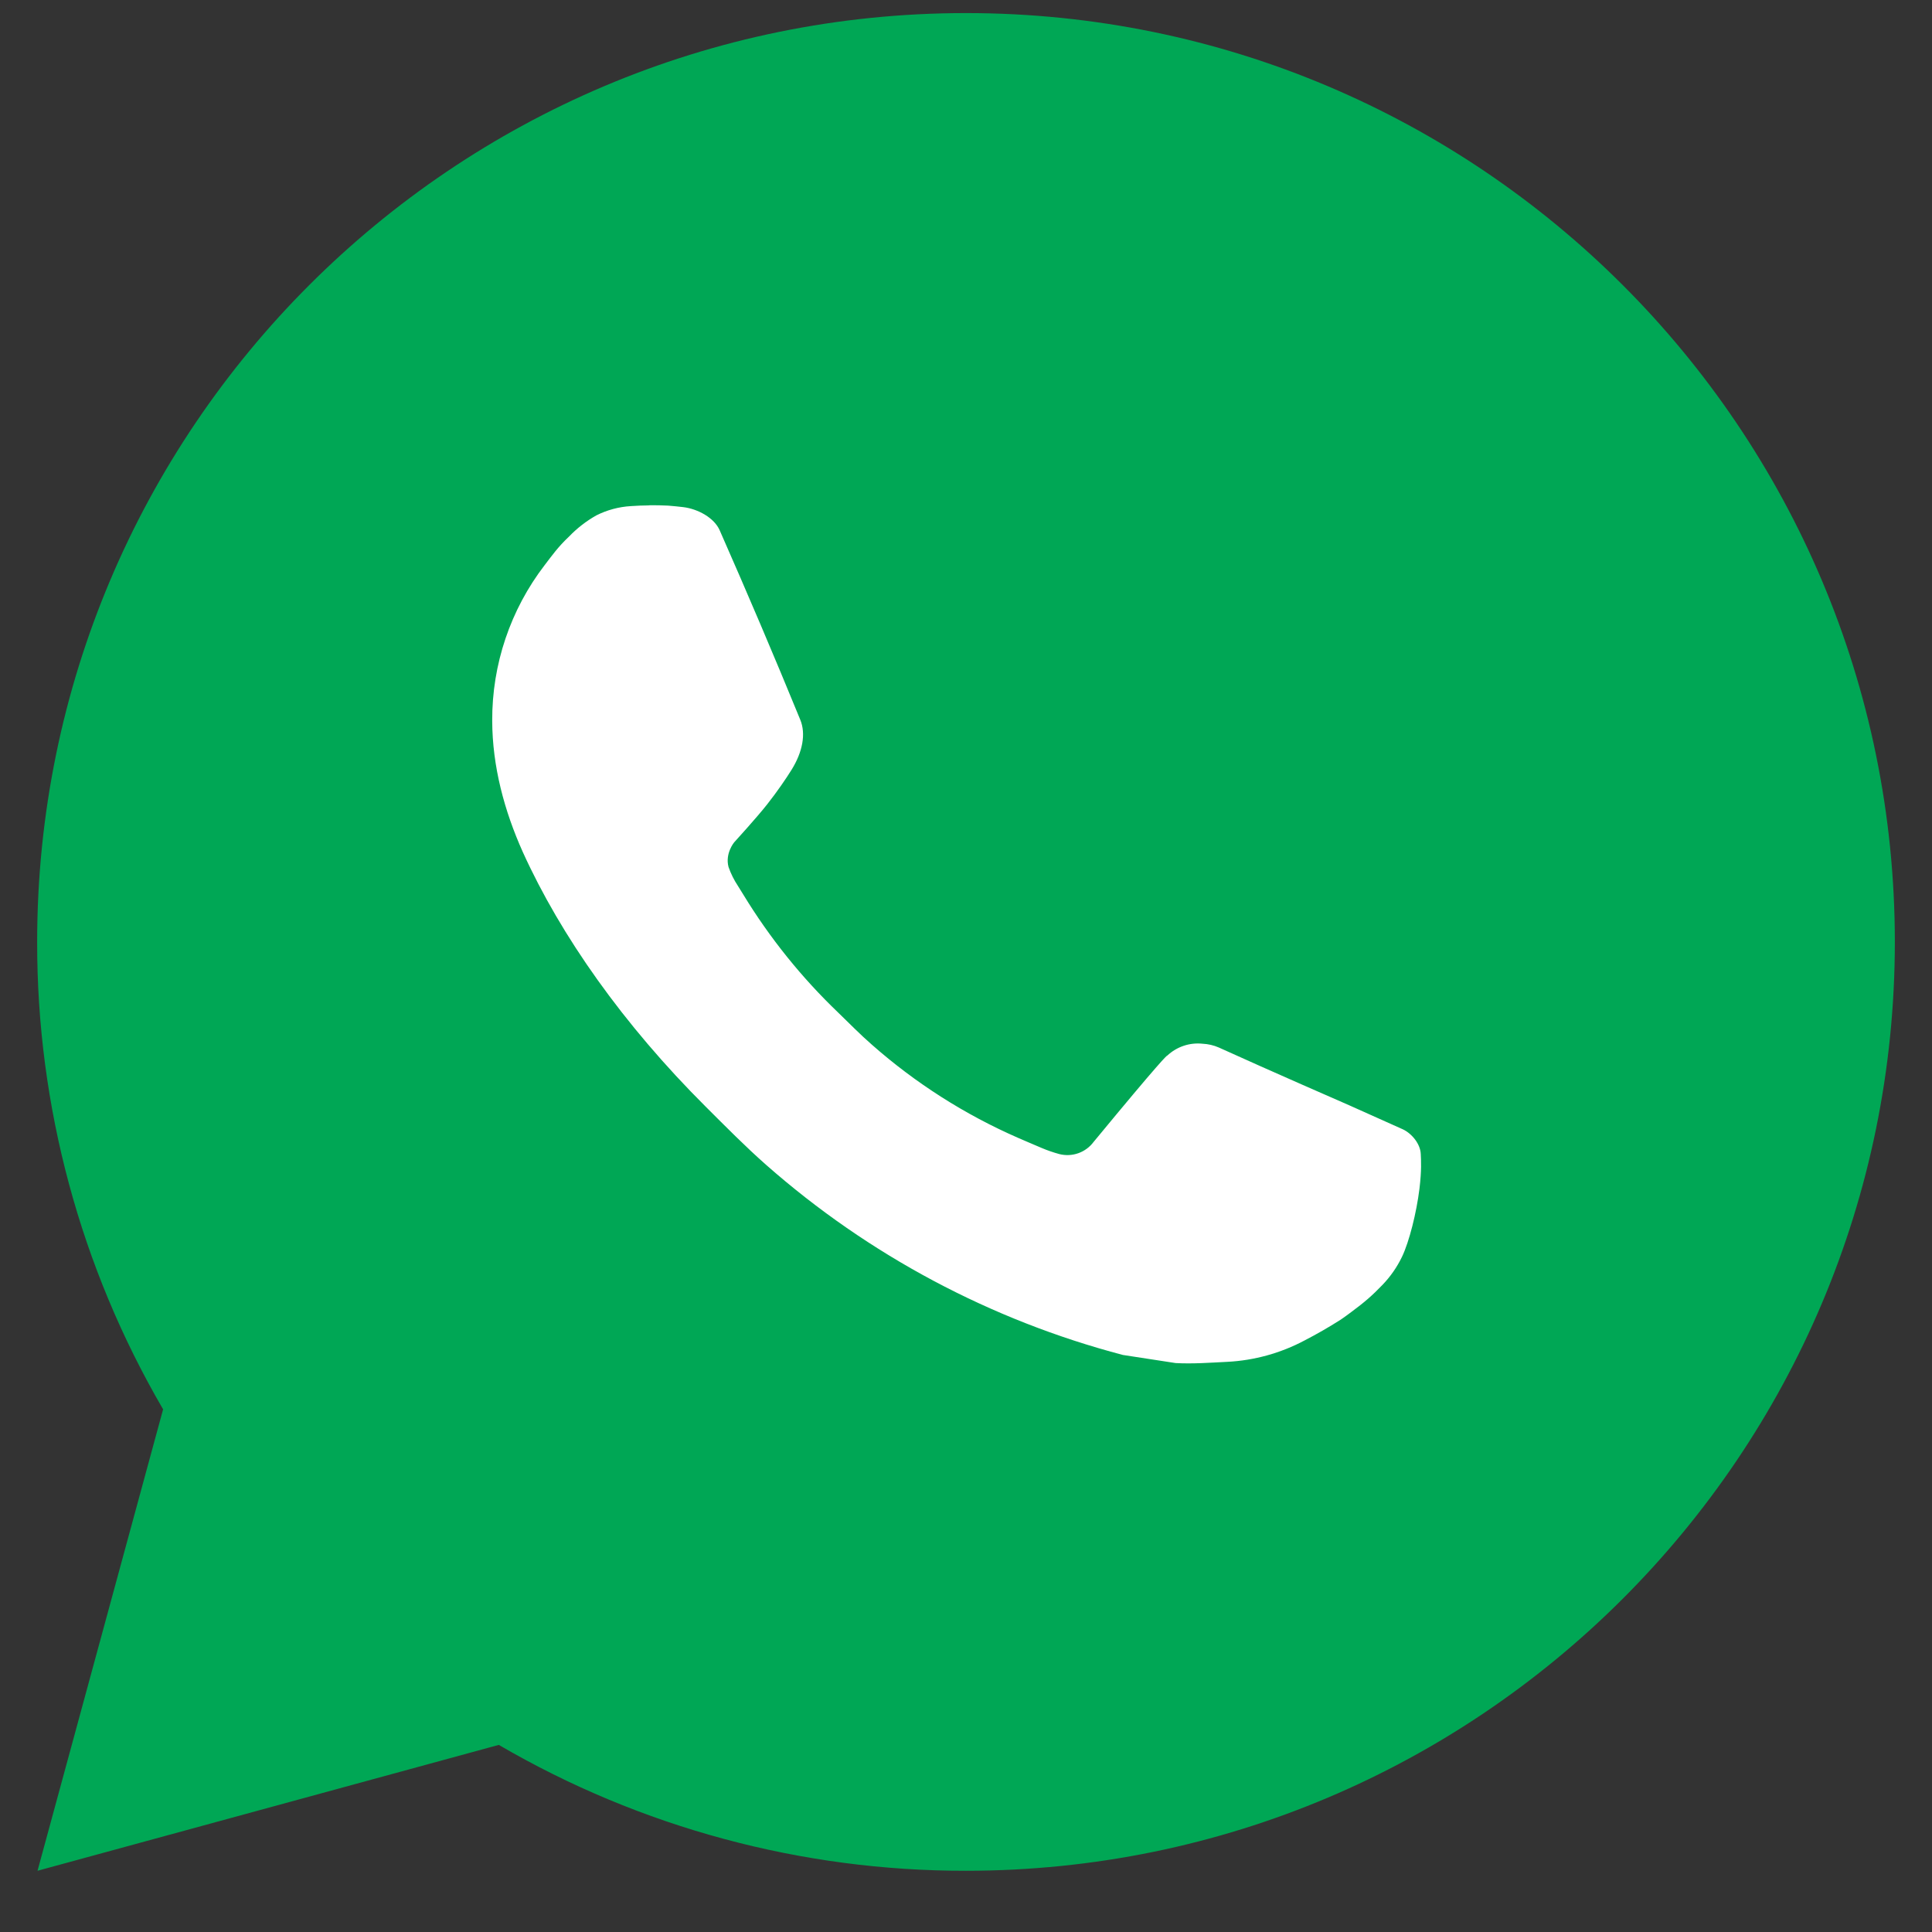
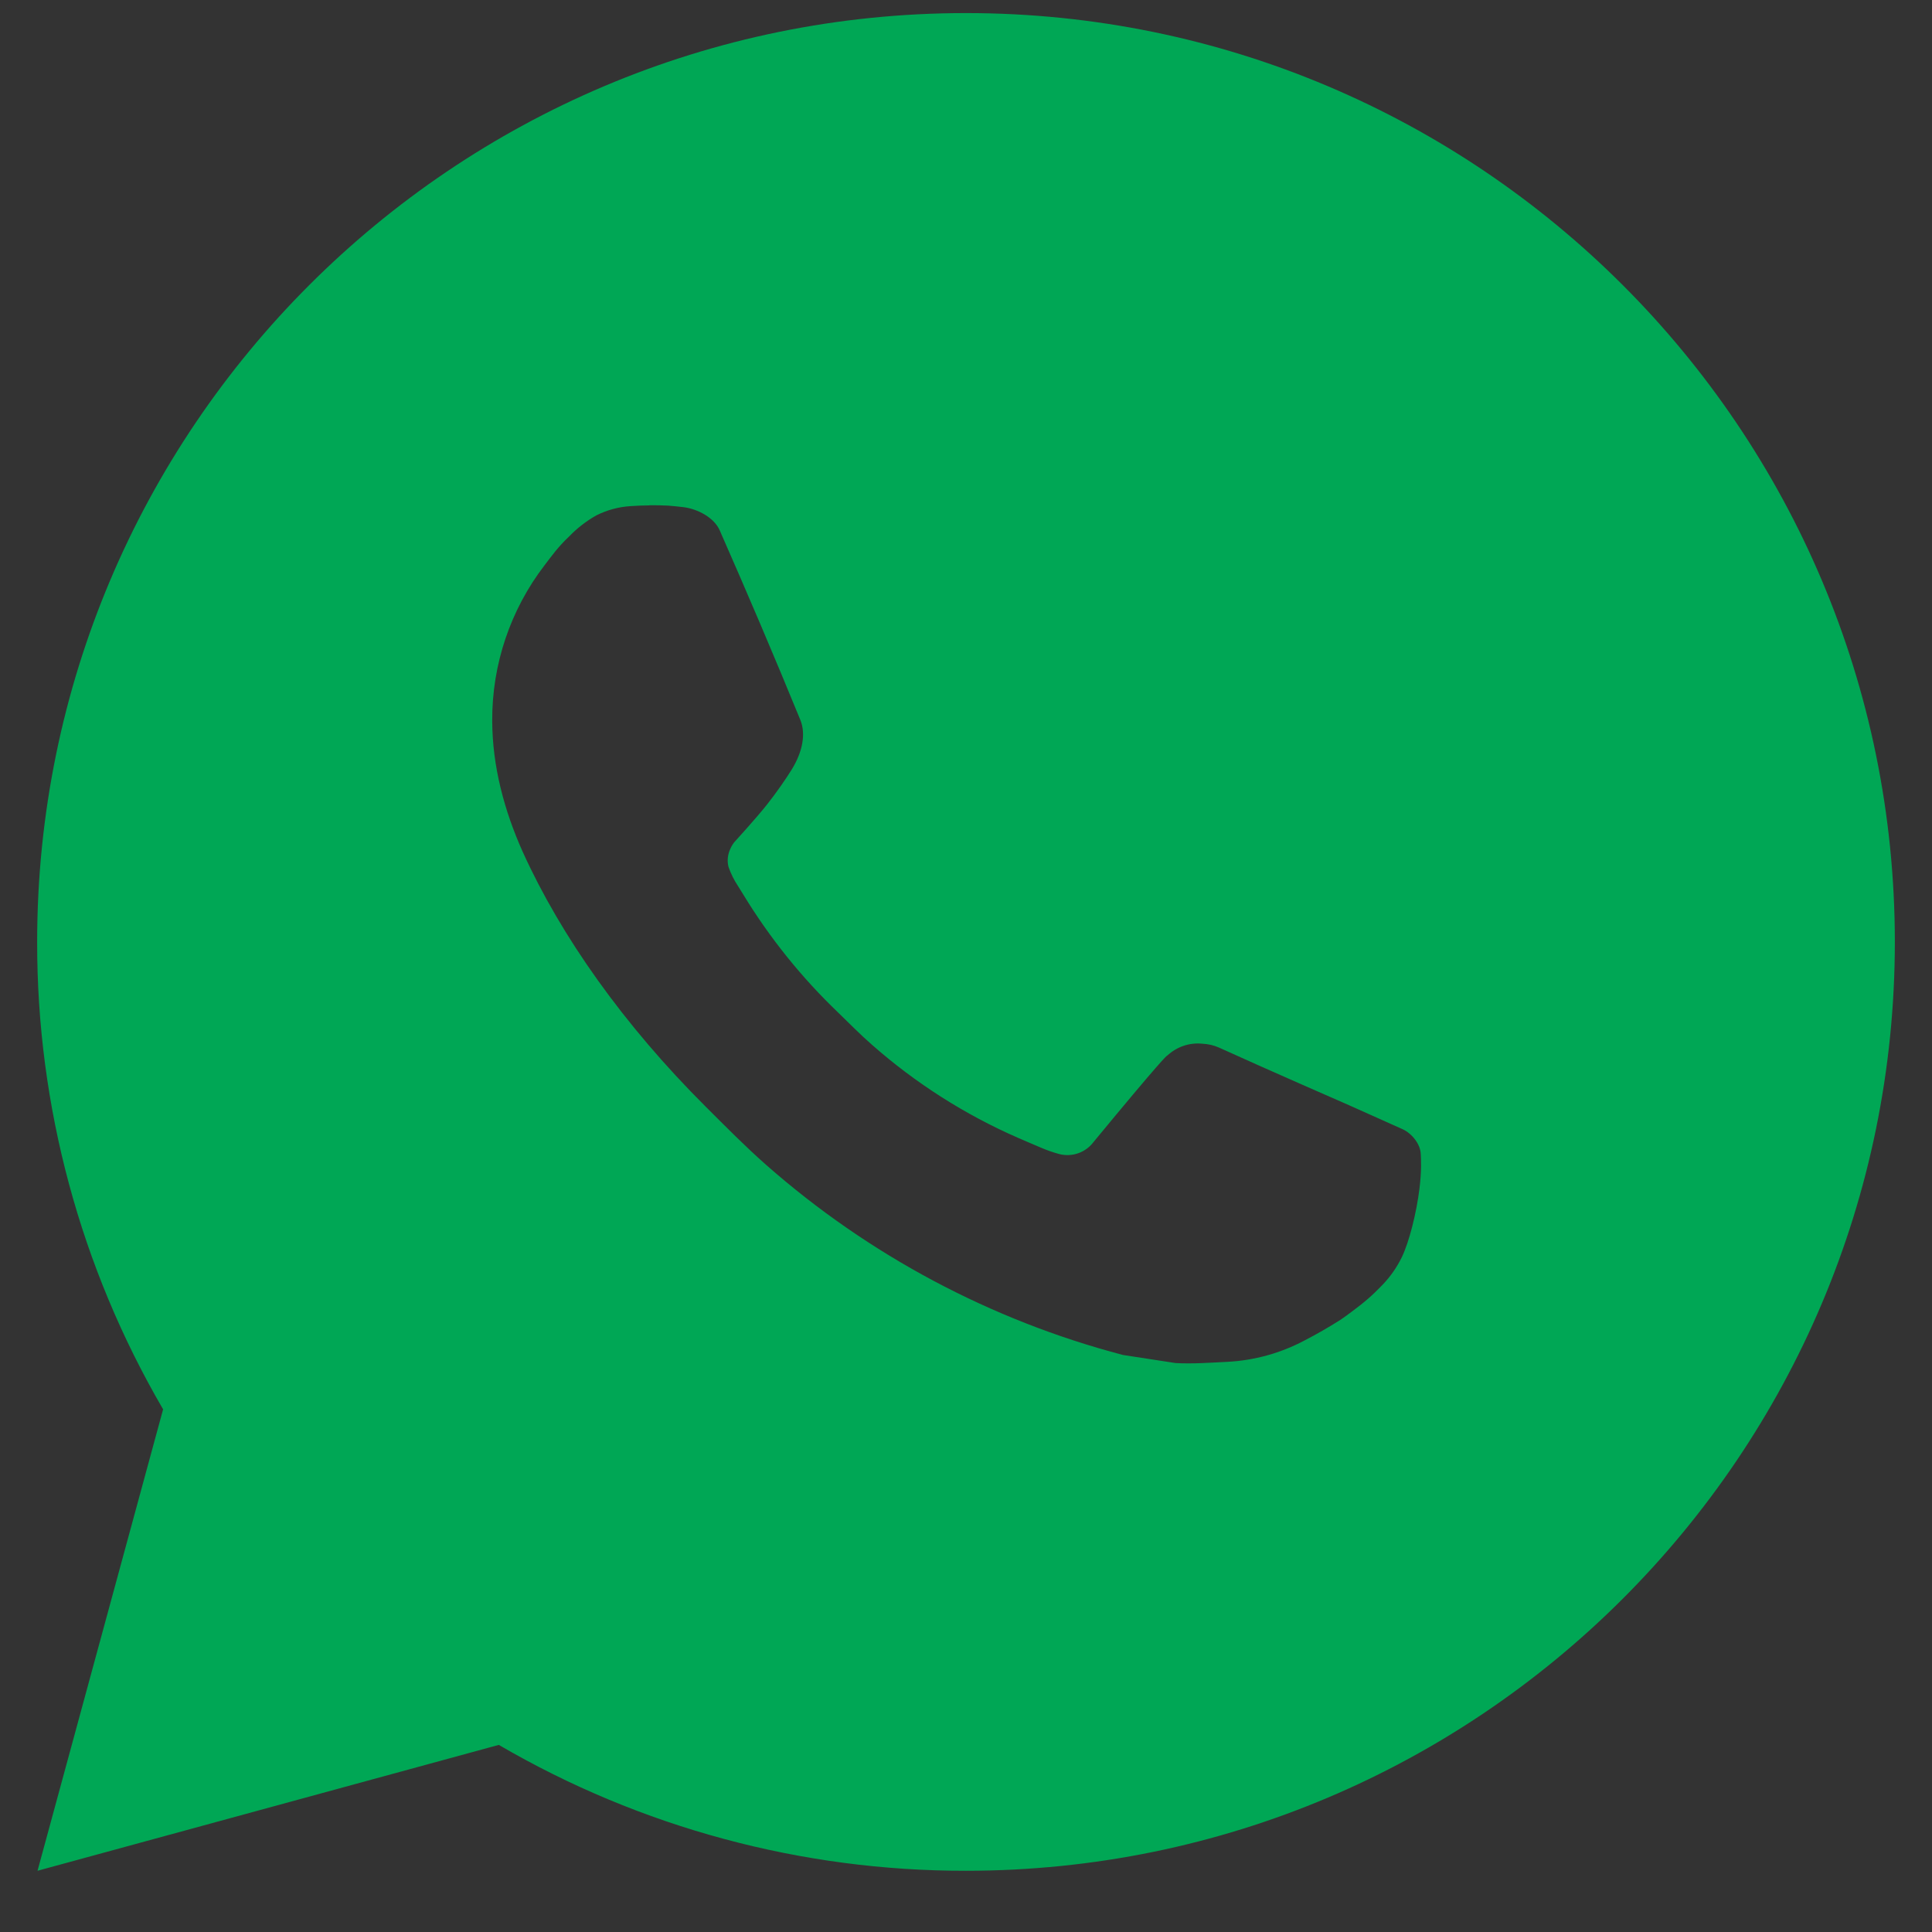
<svg xmlns="http://www.w3.org/2000/svg" width="52" height="52" viewBox="0 0 52 52" fill="none">
  <rect x="0" y="0" width="52" height="52" fill="#333333" stroke="none" />
-   <rect x="6.668" y="10.664" width="37.333" height="29.333" fill="white" />
  <path d="M26 0.352C39.807 0.352 51 11.544 51 25.352C51 39.159 39.807 50.352 26 50.352C21.582 50.359 17.242 49.19 13.425 46.964L1.01 50.352L4.39 37.932C2.163 34.114 0.993 29.772 1 25.352C1 11.544 12.193 0.352 26 0.352ZM17.48 13.602L16.98 13.622C16.656 13.641 16.34 13.726 16.05 13.872C15.779 14.025 15.531 14.217 15.315 14.442C15.015 14.724 14.845 14.969 14.662 15.207C13.738 16.409 13.24 17.885 13.248 19.402C13.252 20.627 13.572 21.819 14.072 22.934C15.095 25.189 16.777 27.577 18.997 29.789C19.532 30.322 20.058 30.857 20.622 31.354C23.381 33.783 26.668 35.534 30.223 36.469L31.642 36.687C32.105 36.712 32.568 36.677 33.032 36.654C33.761 36.617 34.472 36.419 35.115 36.077C35.442 35.908 35.762 35.724 36.072 35.527C36.072 35.527 36.18 35.457 36.385 35.302C36.722 35.052 36.93 34.874 37.21 34.582C37.417 34.367 37.597 34.114 37.735 33.827C37.93 33.419 38.125 32.642 38.205 31.994C38.265 31.499 38.248 31.229 38.24 31.062C38.23 30.794 38.008 30.517 37.765 30.399L36.31 29.747C36.31 29.747 34.135 28.799 32.805 28.194C32.666 28.133 32.517 28.099 32.365 28.092C32.194 28.074 32.021 28.093 31.858 28.148C31.695 28.203 31.546 28.292 31.42 28.409C31.407 28.404 31.24 28.547 29.433 30.737C29.329 30.876 29.186 30.981 29.022 31.039C28.858 31.097 28.681 31.105 28.512 31.062C28.35 31.018 28.19 30.963 28.035 30.897C27.725 30.767 27.617 30.717 27.405 30.627C25.97 30 24.642 29.154 23.468 28.119C23.152 27.844 22.86 27.544 22.56 27.254C21.576 26.312 20.719 25.247 20.01 24.084L19.863 23.847C19.757 23.687 19.671 23.515 19.608 23.334C19.512 22.967 19.76 22.672 19.76 22.672C19.76 22.672 20.367 22.007 20.65 21.647C20.925 21.297 21.157 20.957 21.308 20.714C21.602 20.239 21.695 19.752 21.54 19.374C20.84 17.664 20.115 15.962 19.37 14.272C19.223 13.937 18.785 13.697 18.387 13.649C18.253 13.634 18.117 13.619 17.983 13.609C17.647 13.592 17.31 13.596 16.975 13.619L17.477 13.599L17.48 13.602Z" fill="#00A755" />
</svg>